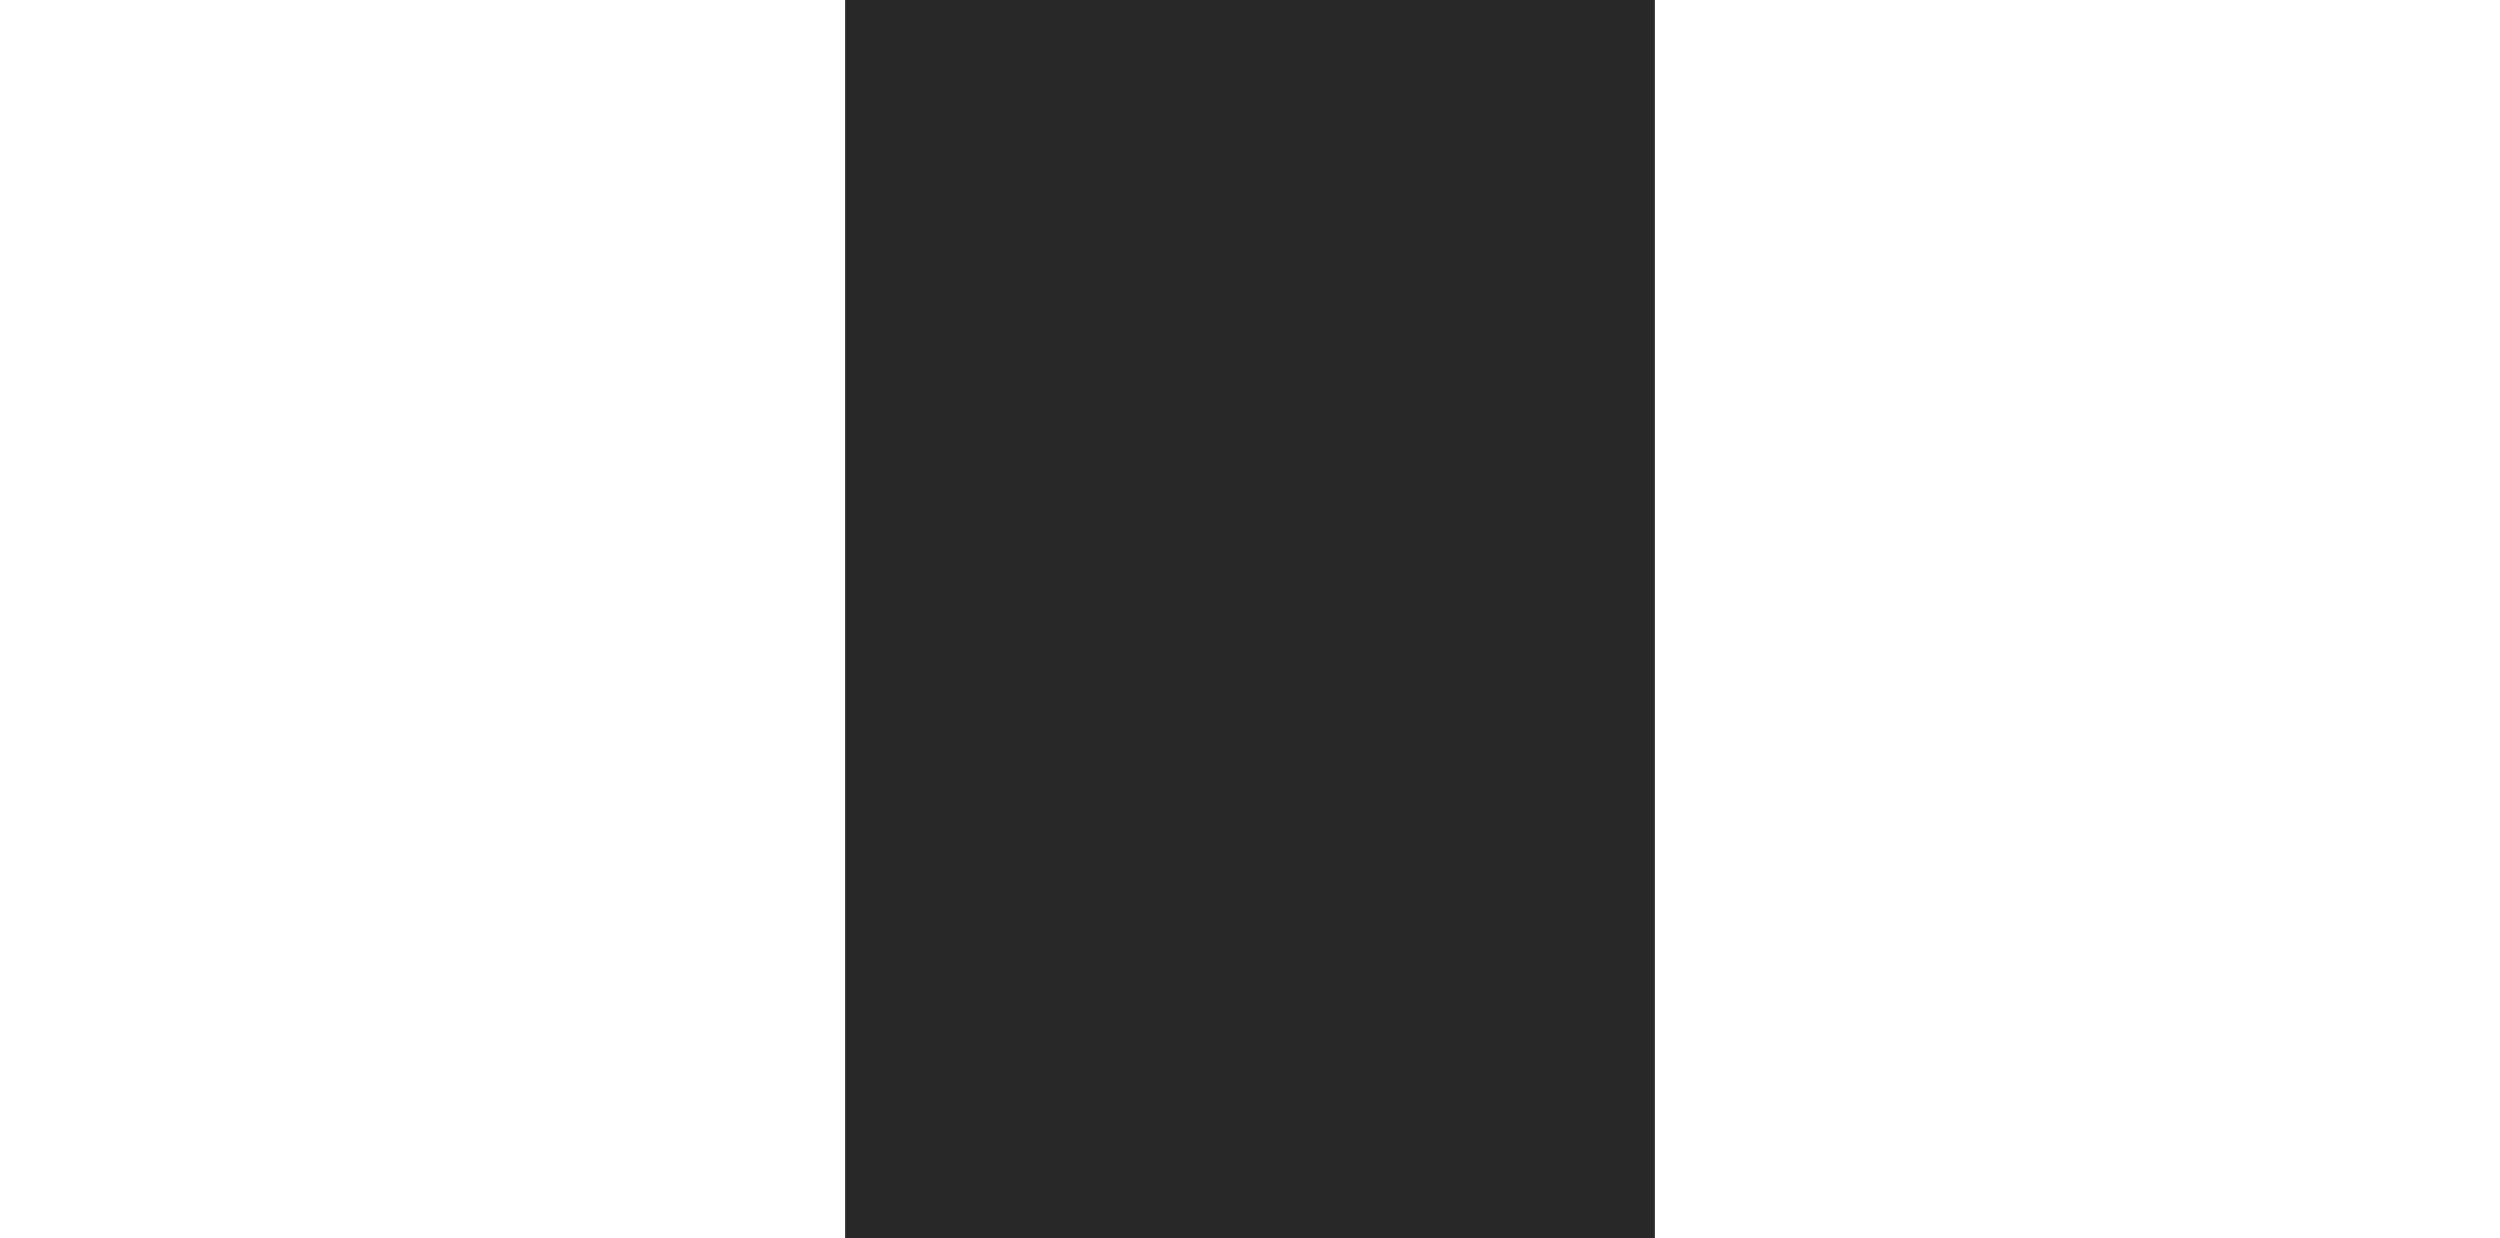
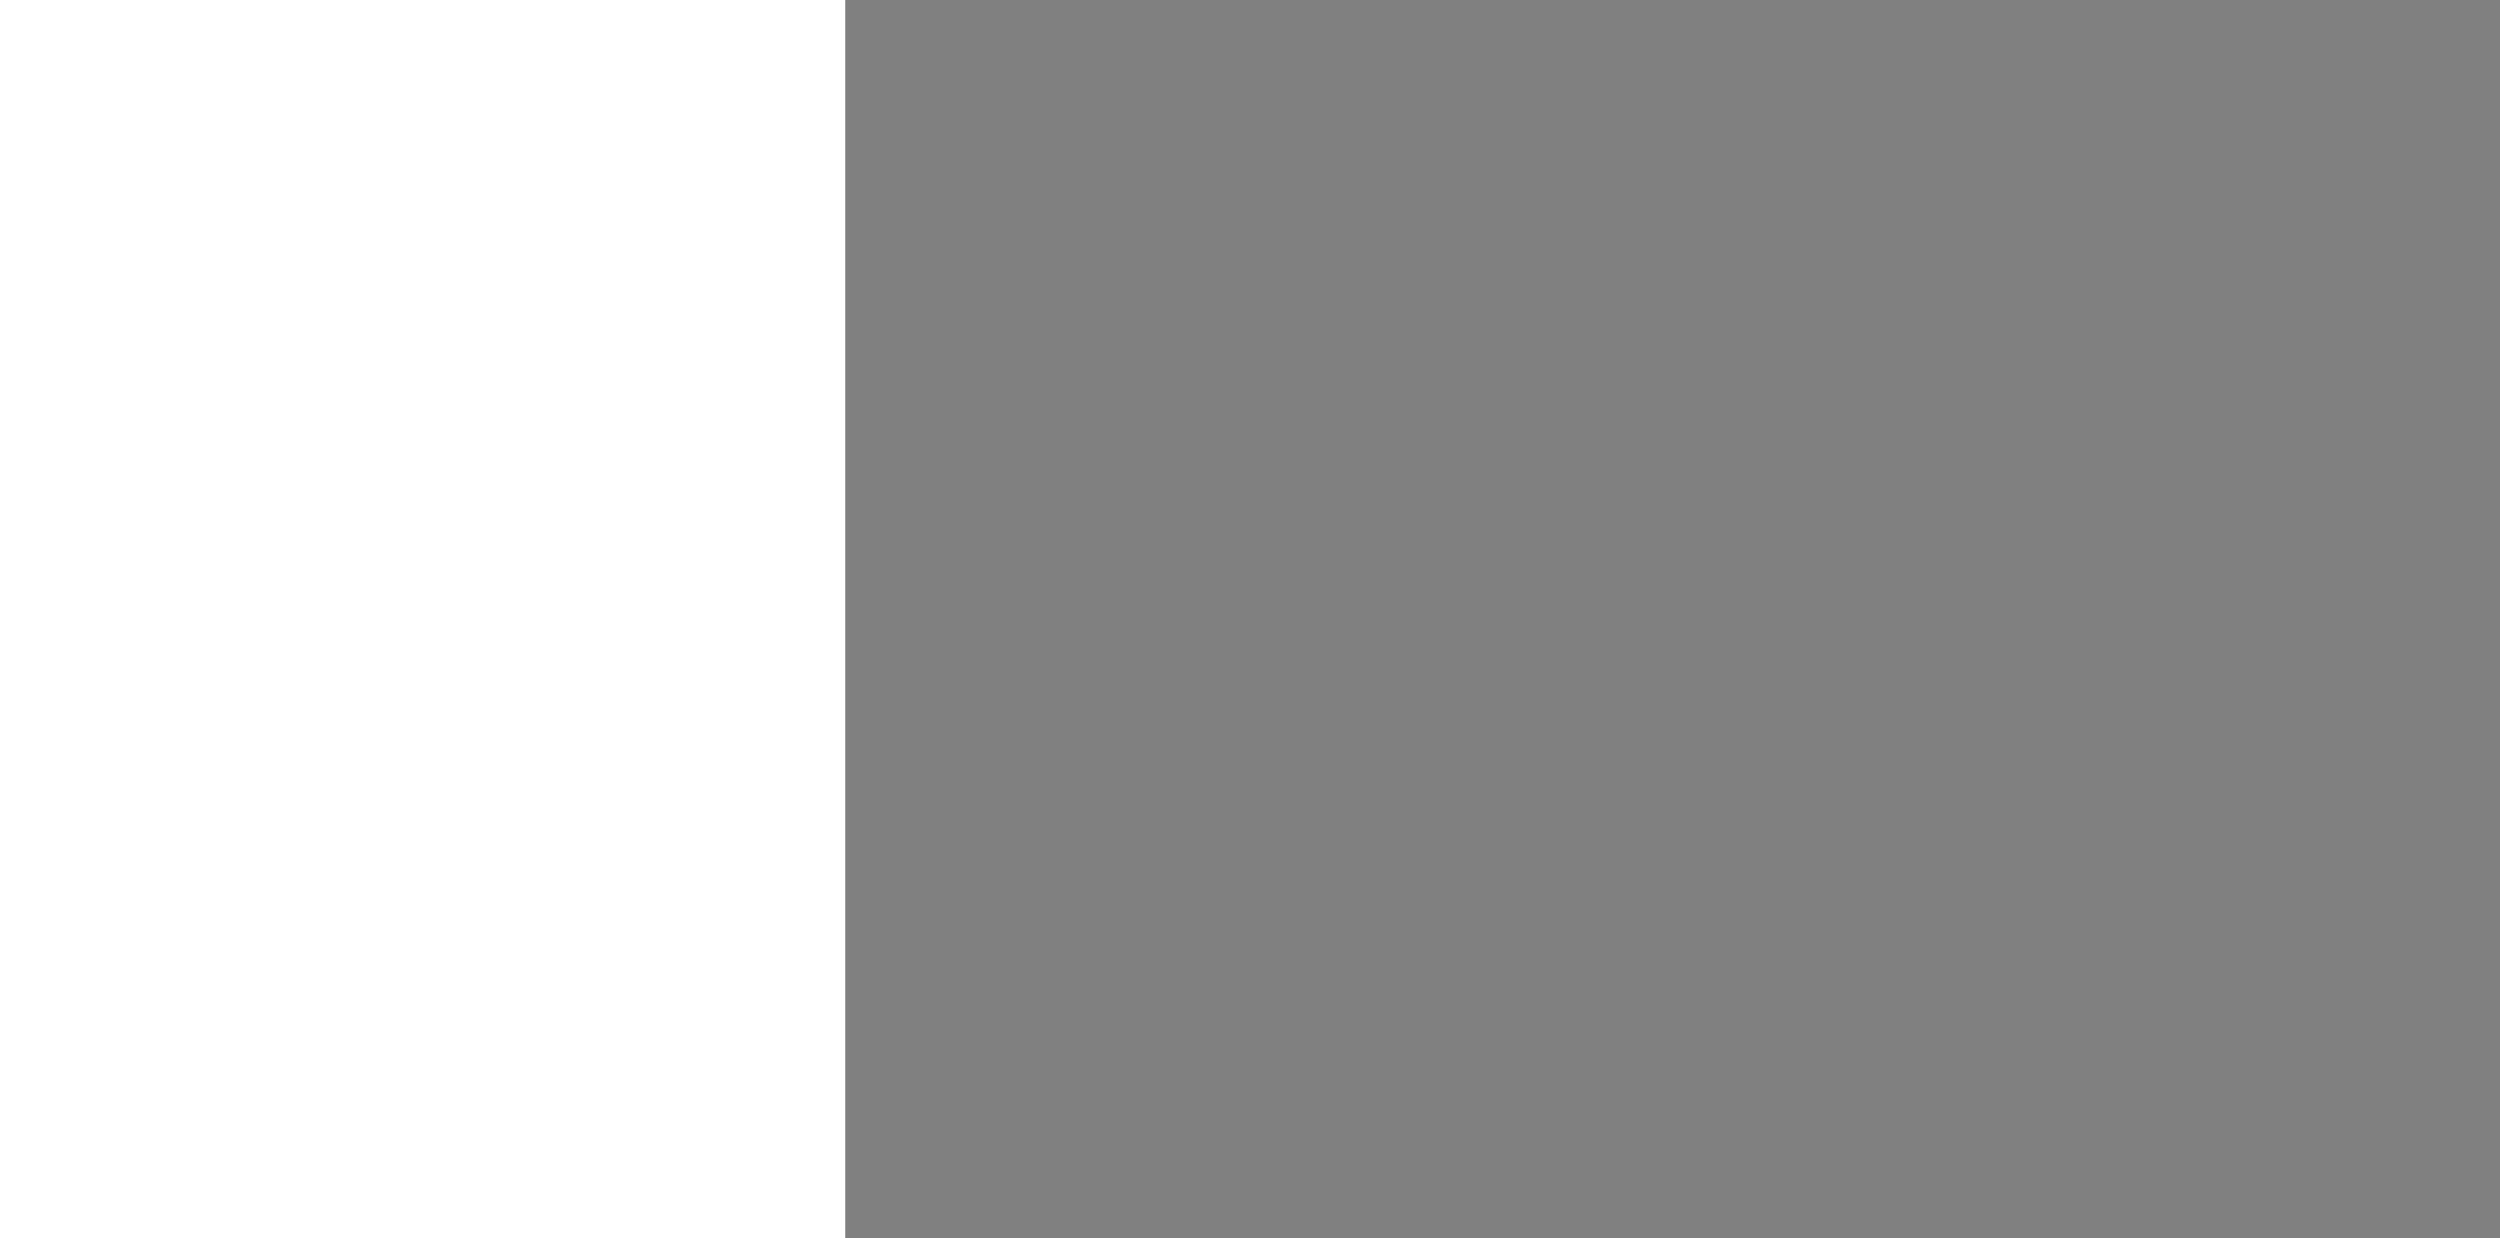
<svg xmlns="http://www.w3.org/2000/svg" xmlns:ns1="http://www.inkscape.org/namespaces/inkscape" xmlns:ns2="http://sodipodi.sourceforge.net/DTD/sodipodi-0.dtd" width="1050" height="520" viewBox="0 0 1050 520" id="svg3338" version="1.1" ns1:version="0.91 r13725" ns2:docname="Flag of the Tokugawa Shogunate.svg">
  <rect x="0" y="0" width="1050" height="520" fill="#808080" stroke="none" />
  <defs id="defs3340" />
  <ns2:namedview id="base" pagecolor="#ffffff" bordercolor="#666666" borderopacity="1.0" ns1:pageopacity="0.0" ns1:pageshadow="2" ns1:zoom="0.65" ns1:cx="522.20562" ns1:cy="261.67572" ns1:document-units="px" ns1:current-layer="layer1" showgrid="false" units="px" ns1:window-width="1366" ns1:window-height="705" ns1:window-x="-8" ns1:window-y="-8" ns1:window-maximized="1">
    <ns1:grid type="xygrid" id="grid4162" />
  </ns2:namedview>
  <g ns1:label="Layer 1" ns1:groupmode="layer" id="layer1" transform="translate(0,-532.362)">
    <rect style="opacity:1;fill:#ffffff;fill-opacity:1;fill-rule:evenodd;stroke-width:4;stroke-miterlimit:4;stroke-dasharray:none" id="rect4156" width="355" height="520" x="0" y="532.362" />
-     <rect y="532.362" x="695" height="520" width="355" id="rect4158" style="opacity:1;fill:#ffffff;fill-opacity:1;fill-rule:evenodd;stroke-width:4;stroke-miterlimit:4;stroke-dasharray:none" />
-     <rect y="532.362" x="355" height="520" width="340" id="rect4160" style="opacity:1;fill:#282828;fill-opacity:1;fill-rule:evenodd;stroke-width:4;stroke-miterlimit:4;stroke-dasharray:none" />
  </g>
</svg>